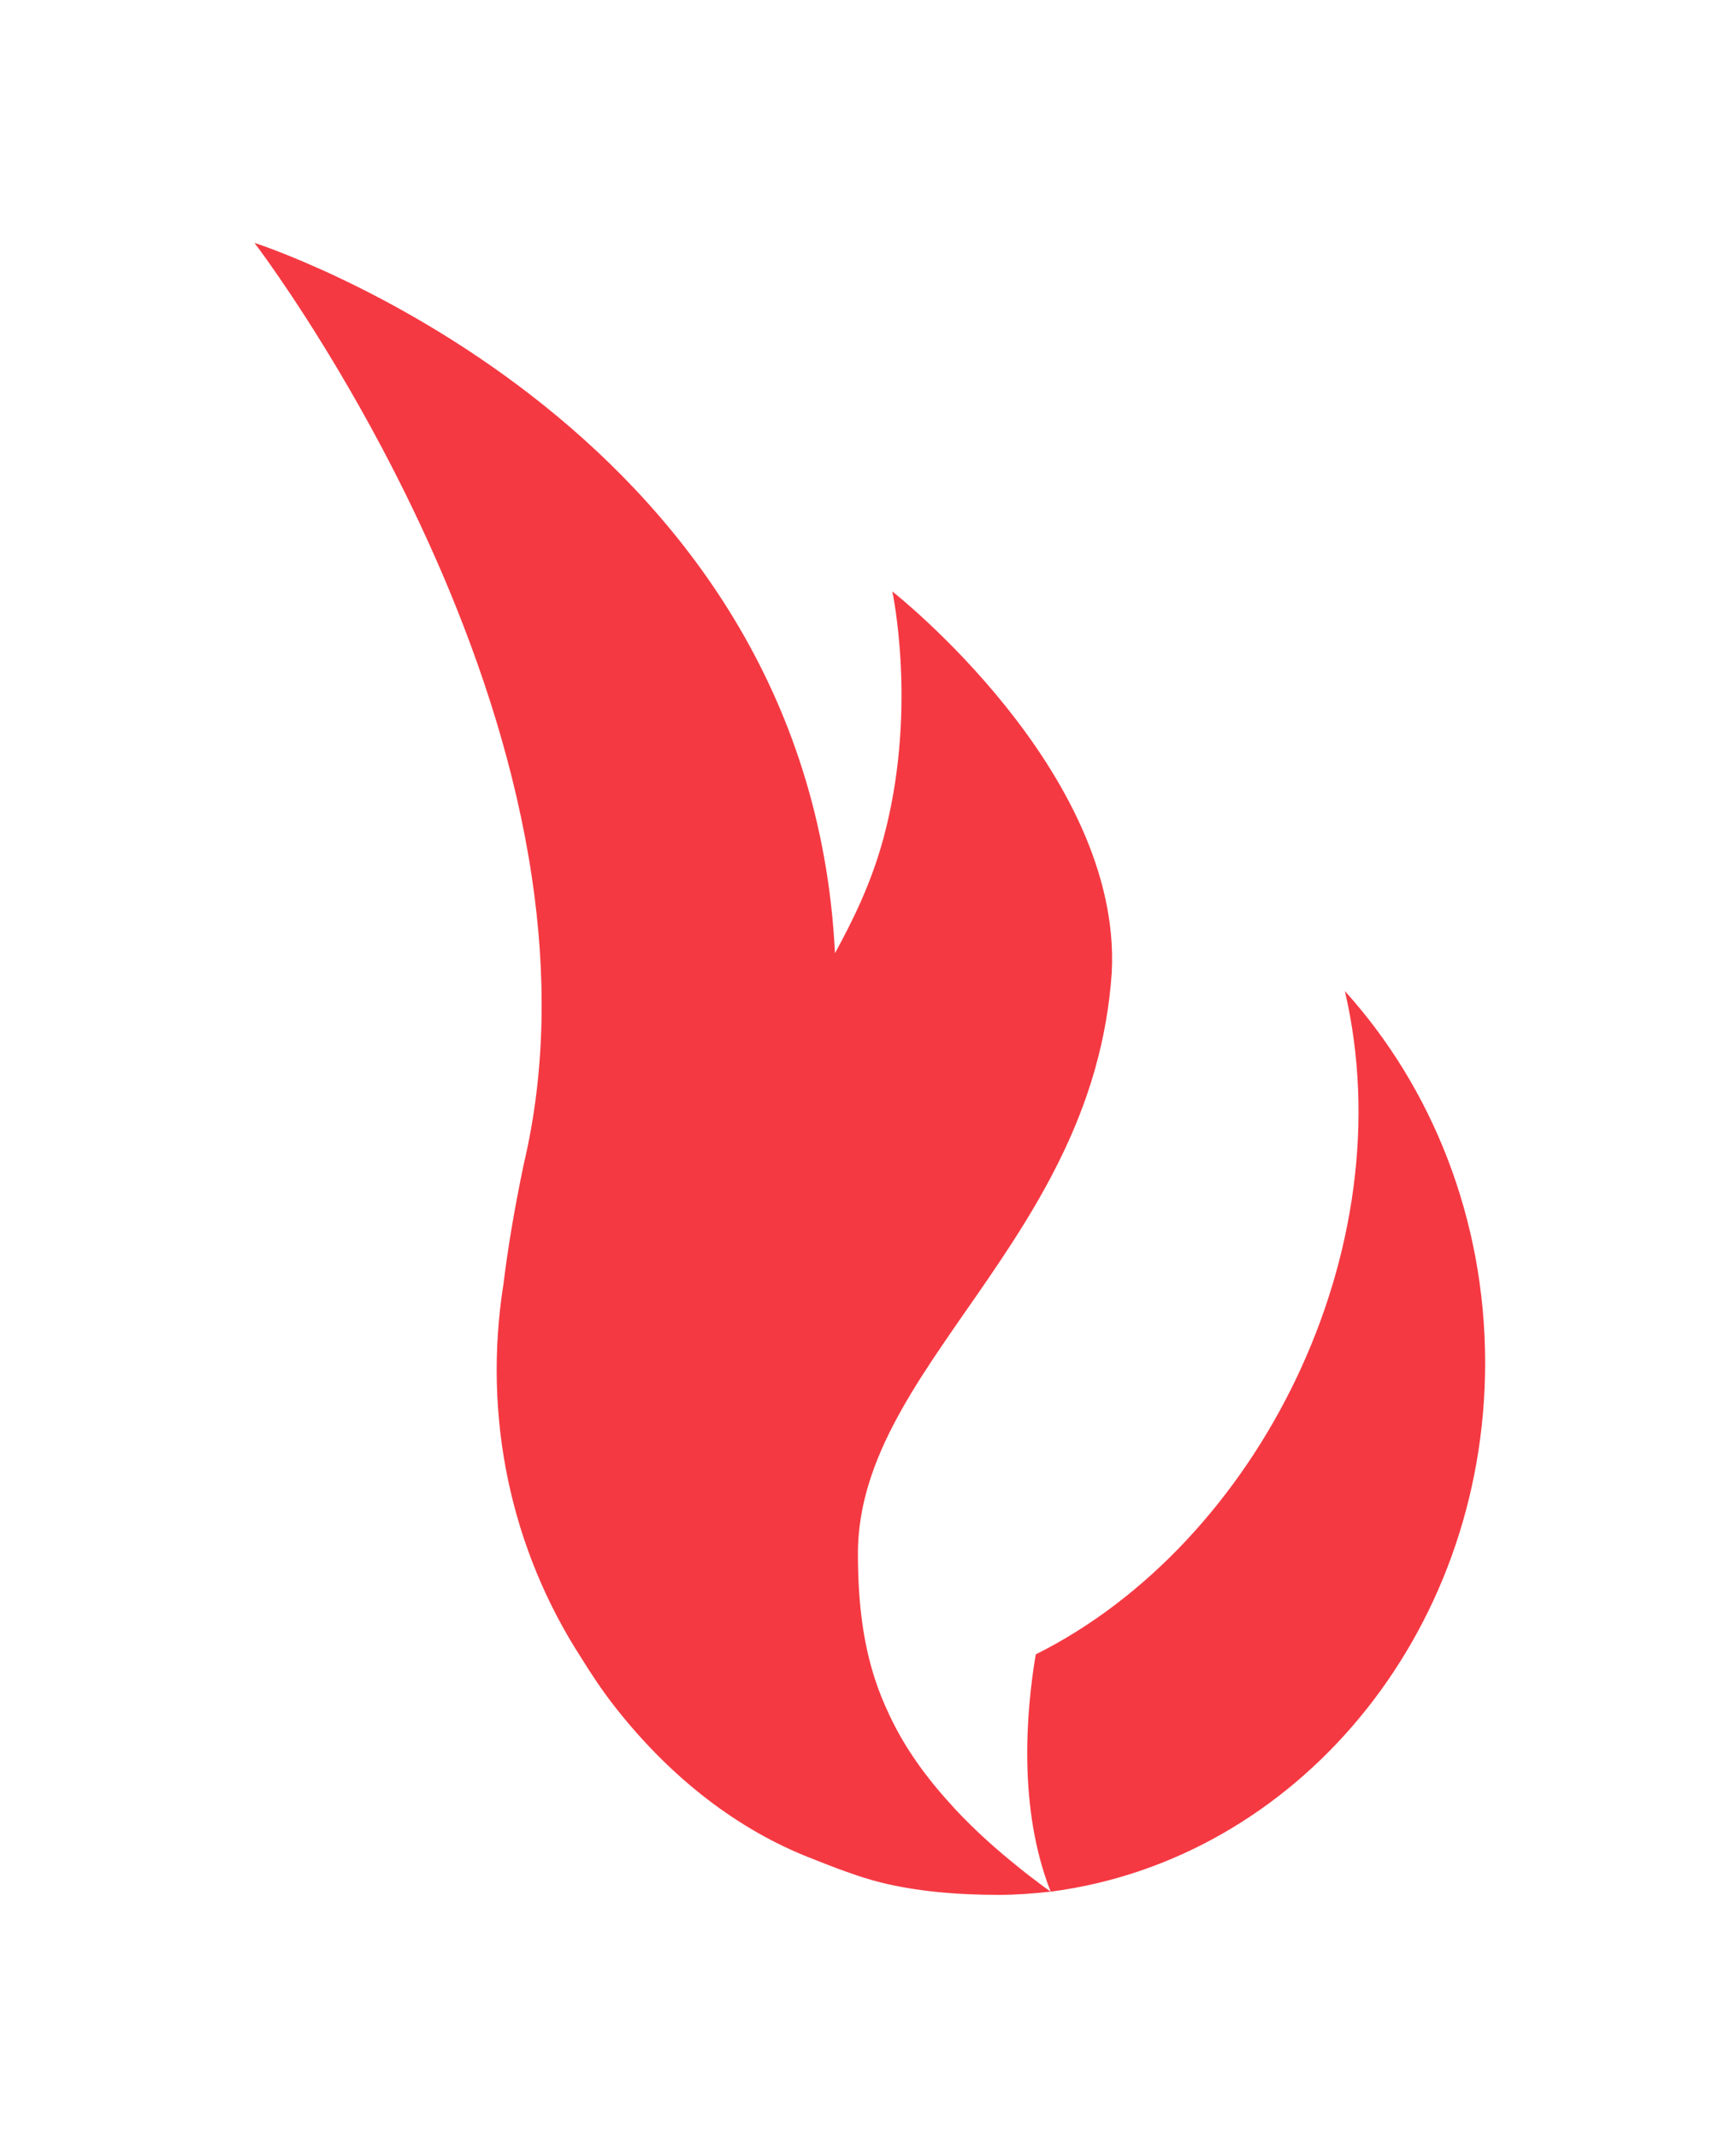
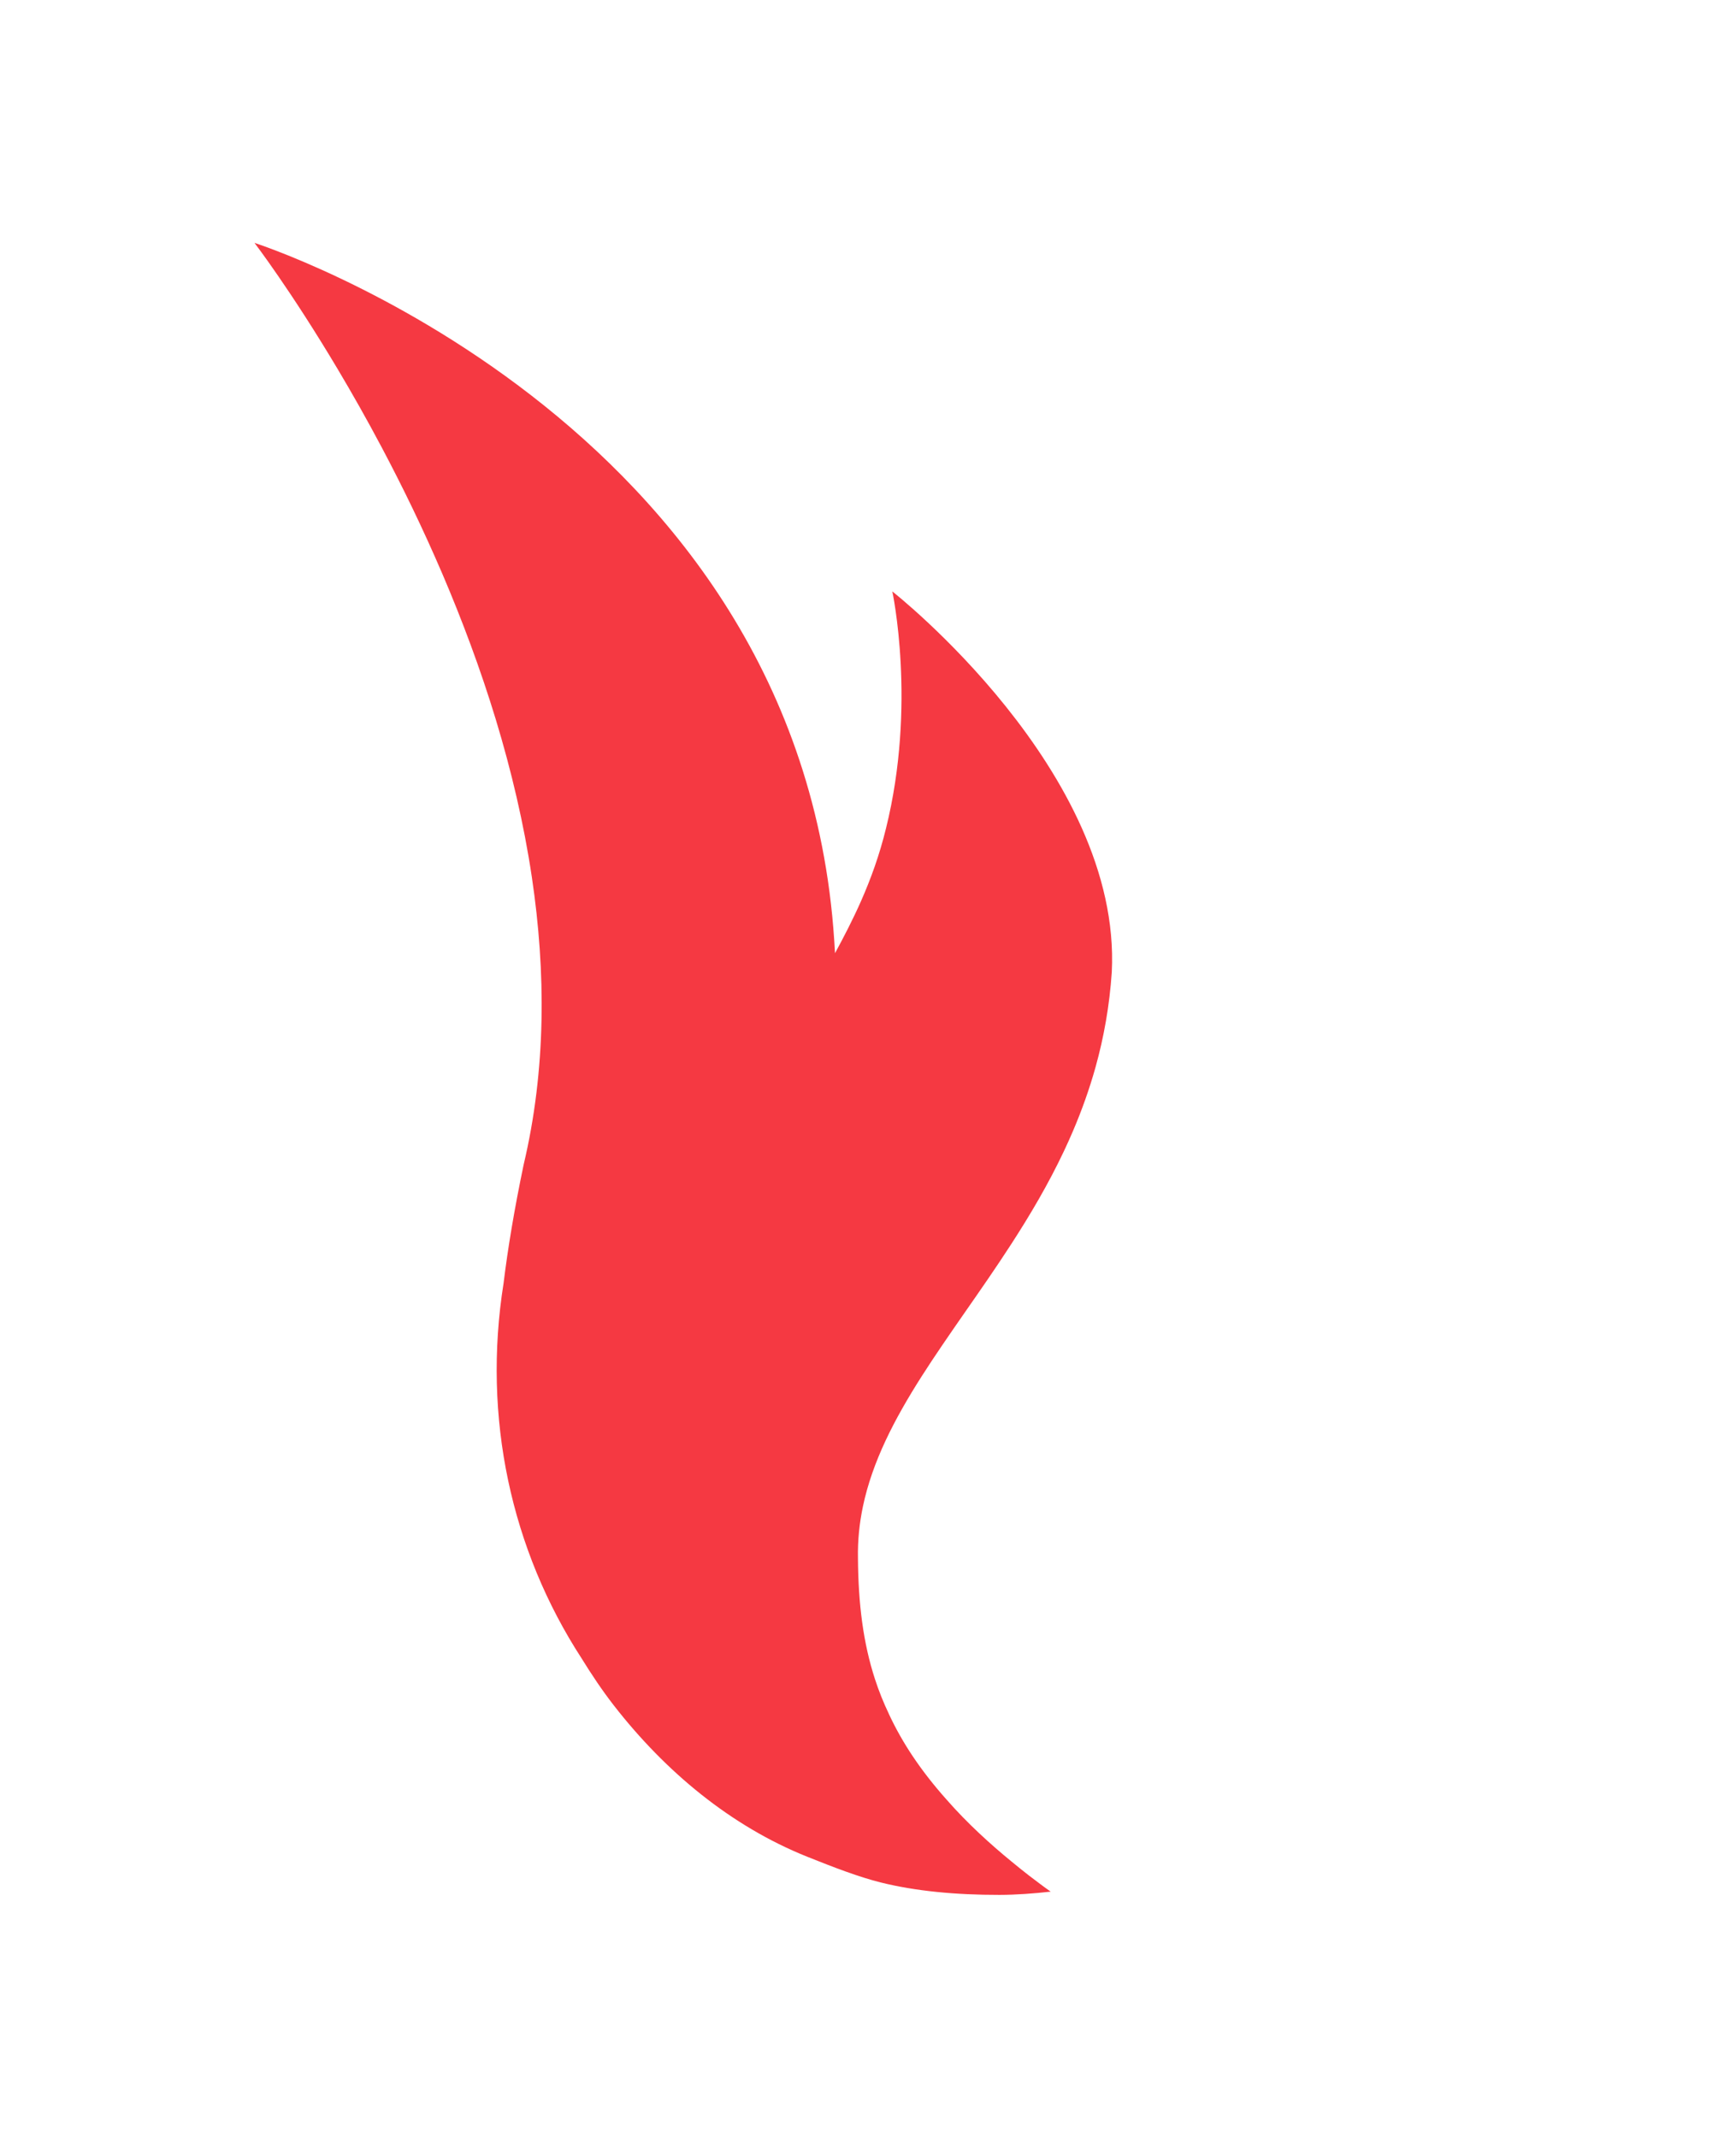
<svg xmlns="http://www.w3.org/2000/svg" version="1.1" id="Layer_1" x="0px" y="0px" viewBox="0 0 2544 3132" style="enable-background:new 0 0 2544 3132;" xml:space="preserve">
  <style type="text/css">
	.st0{fill:#F53942;}
</style>
  <g>
    <path class="st0" d="M1482.19,2727.04c-28.93-23.63-64.46-55.47-95.75-91.4c-18.45-20.73-34.43-41.26-48.33-61.91   c-13.9-20.69-25.64-41.5-35.57-62.85c-0.35,0-0.67,0-0.98,0.04c0.31-0.04,0.67-0.04,1.02-0.08c-7.97-16.61-14.72-33.53-20.41-51.04   c-17.08-52.41-24.42-109.65-24.89-176.86c-0.51-26.11,2.12-51.35,7.3-76.05c3.46-16.49,8.09-32.7,13.66-48.72   c22.34-64.11,60.3-125.36,103.25-188.45c10.72-15.78,21.75-31.68,32.94-47.78c22.42-32.19,45.38-65.13,67.56-99.44   c27.8-42.91,54.38-87.94,77.23-136.27c4.55-9.66,8.99-19.47,13.23-29.41c12.72-29.8,23.91-60.89,33.02-93.52   c3.02-10.87,5.81-21.95,8.36-33.13c5.06-22.46,9.15-45.62,12.01-69.57c1.45-11.97,2.59-24.14,3.42-36.51   c14.8-294.02-321.62-557.64-321.62-557.64s8.95,41.46,12.25,105.57c0.82,16.02,1.33,33.45,1.22,52.02   c-0.12,18.53-0.79,38.24-2.28,58.73c-2.98,41.03-9.18,85.35-20.41,130.66c-4.79,19.63-10.37,38.16-16.53,55.87   c-6.2,17.75-12.96,34.59-20.1,50.8c-11.91,26.87-24.89,51.99-38.11,76.31l-0.68-10.94c0-0.02,0-0.03,0-0.05   c-0.06-1.07-0.14-2.13-0.2-3.2l-0.3-4.88l0,0C1171.88,611.66,372.95,355.84,372.95,355.84s53.28,69.65,121.86,184.83   c20.61,34.59,42.56,73.22,64.89,115.35c7.42,14.02,14.92,28.46,22.38,43.22c15,29.56,29.96,60.58,44.64,92.81   c7.34,16.14,14.6,32.55,21.79,49.27c14.29,33.45,28.15,68.04,41.26,103.57c6.56,17.78,12.95,35.76,19.08,53.98   c24.62,72.9,45.58,149.27,60.54,227.47c3.73,19.55,7.11,39.26,10.05,59.01c20.61,138.39,20.96,281.41-12.05,420.78   c-13.55,64.94-23.16,122.26-29.44,173.8c-31.37,197.16,11.31,390.71,114.09,549.2c14.84,24.03,30.47,47.46,47.62,69.49   c75.46,96.93,171.21,176.55,283.1,221.43c39.69,15.9,76.08,29.8,107.77,37.73c50.61,12.64,109.77,18.3,174,18.22   c24.66-0.04,50.49-2,75.18-4.75c-9.15-6.32-19.51-14.25-31.57-23.4C1500.41,2741.92,1491.81,2734.93,1482.19,2727.04z" />
-     <path class="st0" d="M1970.82,1451.92c88.65,379.17-127.05,809.06-452.98,971.76c-14.21,84.29-25.99,226.25,21.87,347.57   c358.6-46.37,636.67-375.36,636.67-774.67C2176.38,1784.65,2097.94,1592.55,1970.82,1451.92z" />
  </g>
</svg>